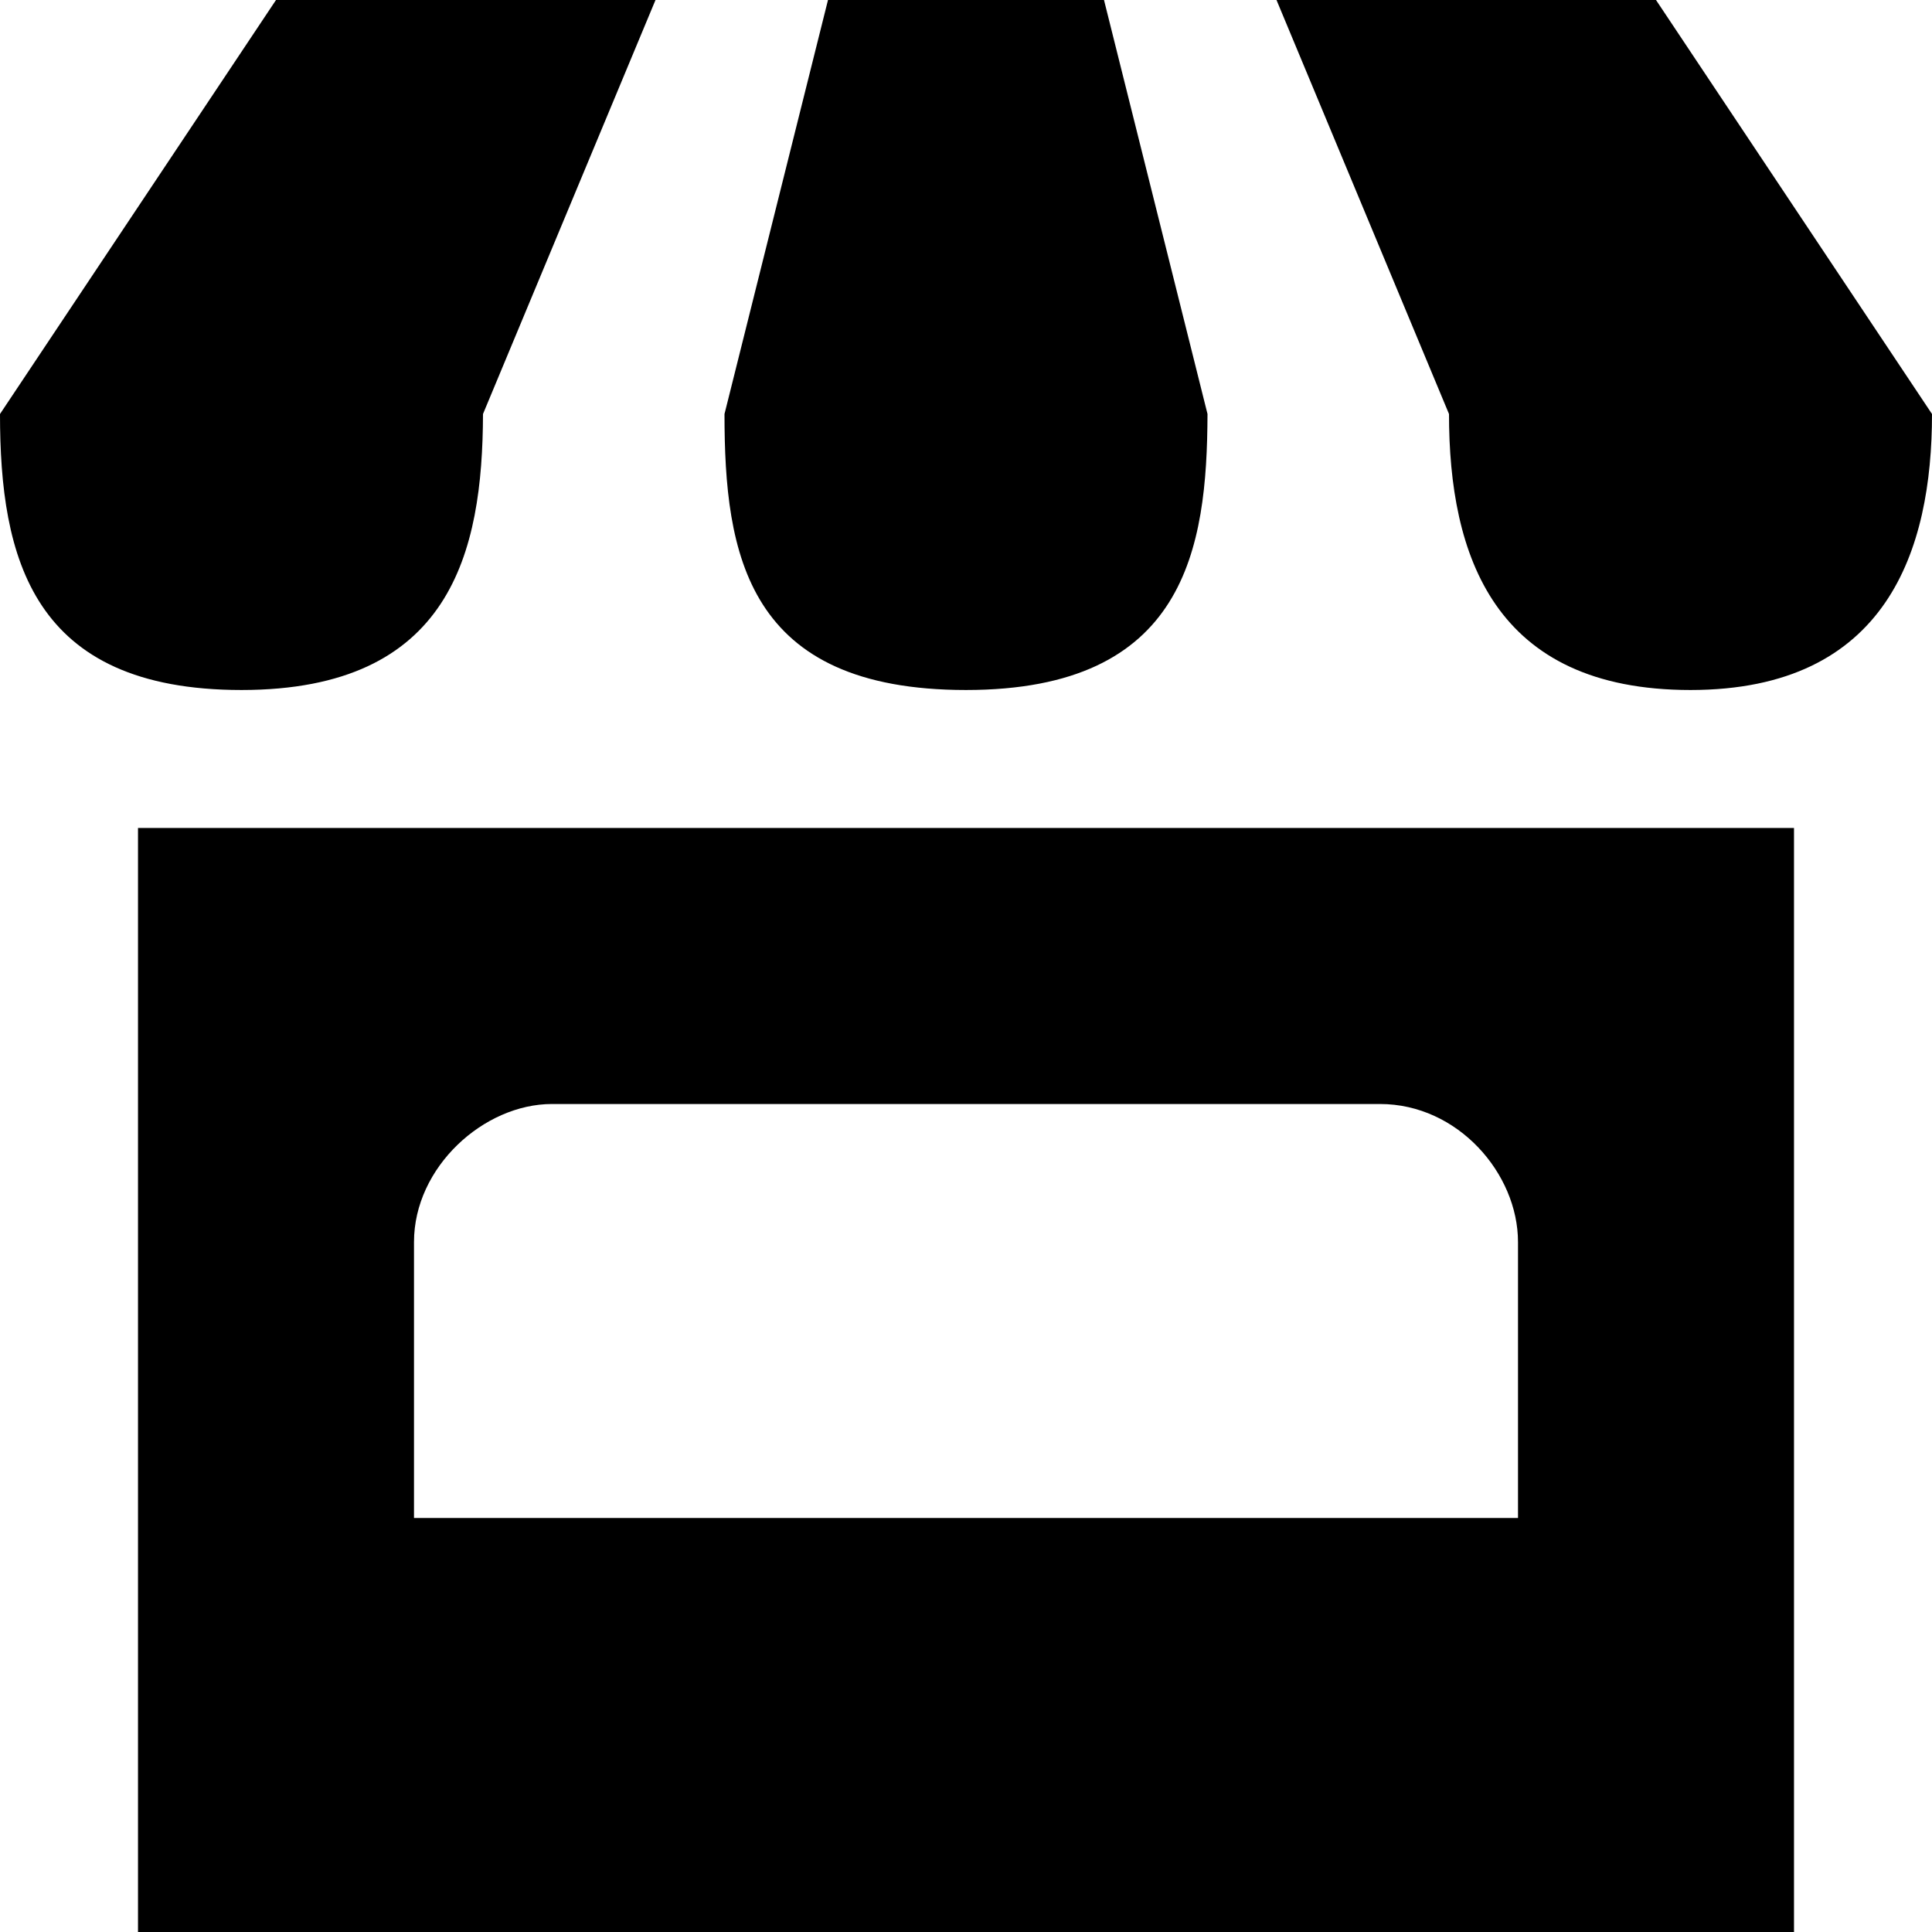
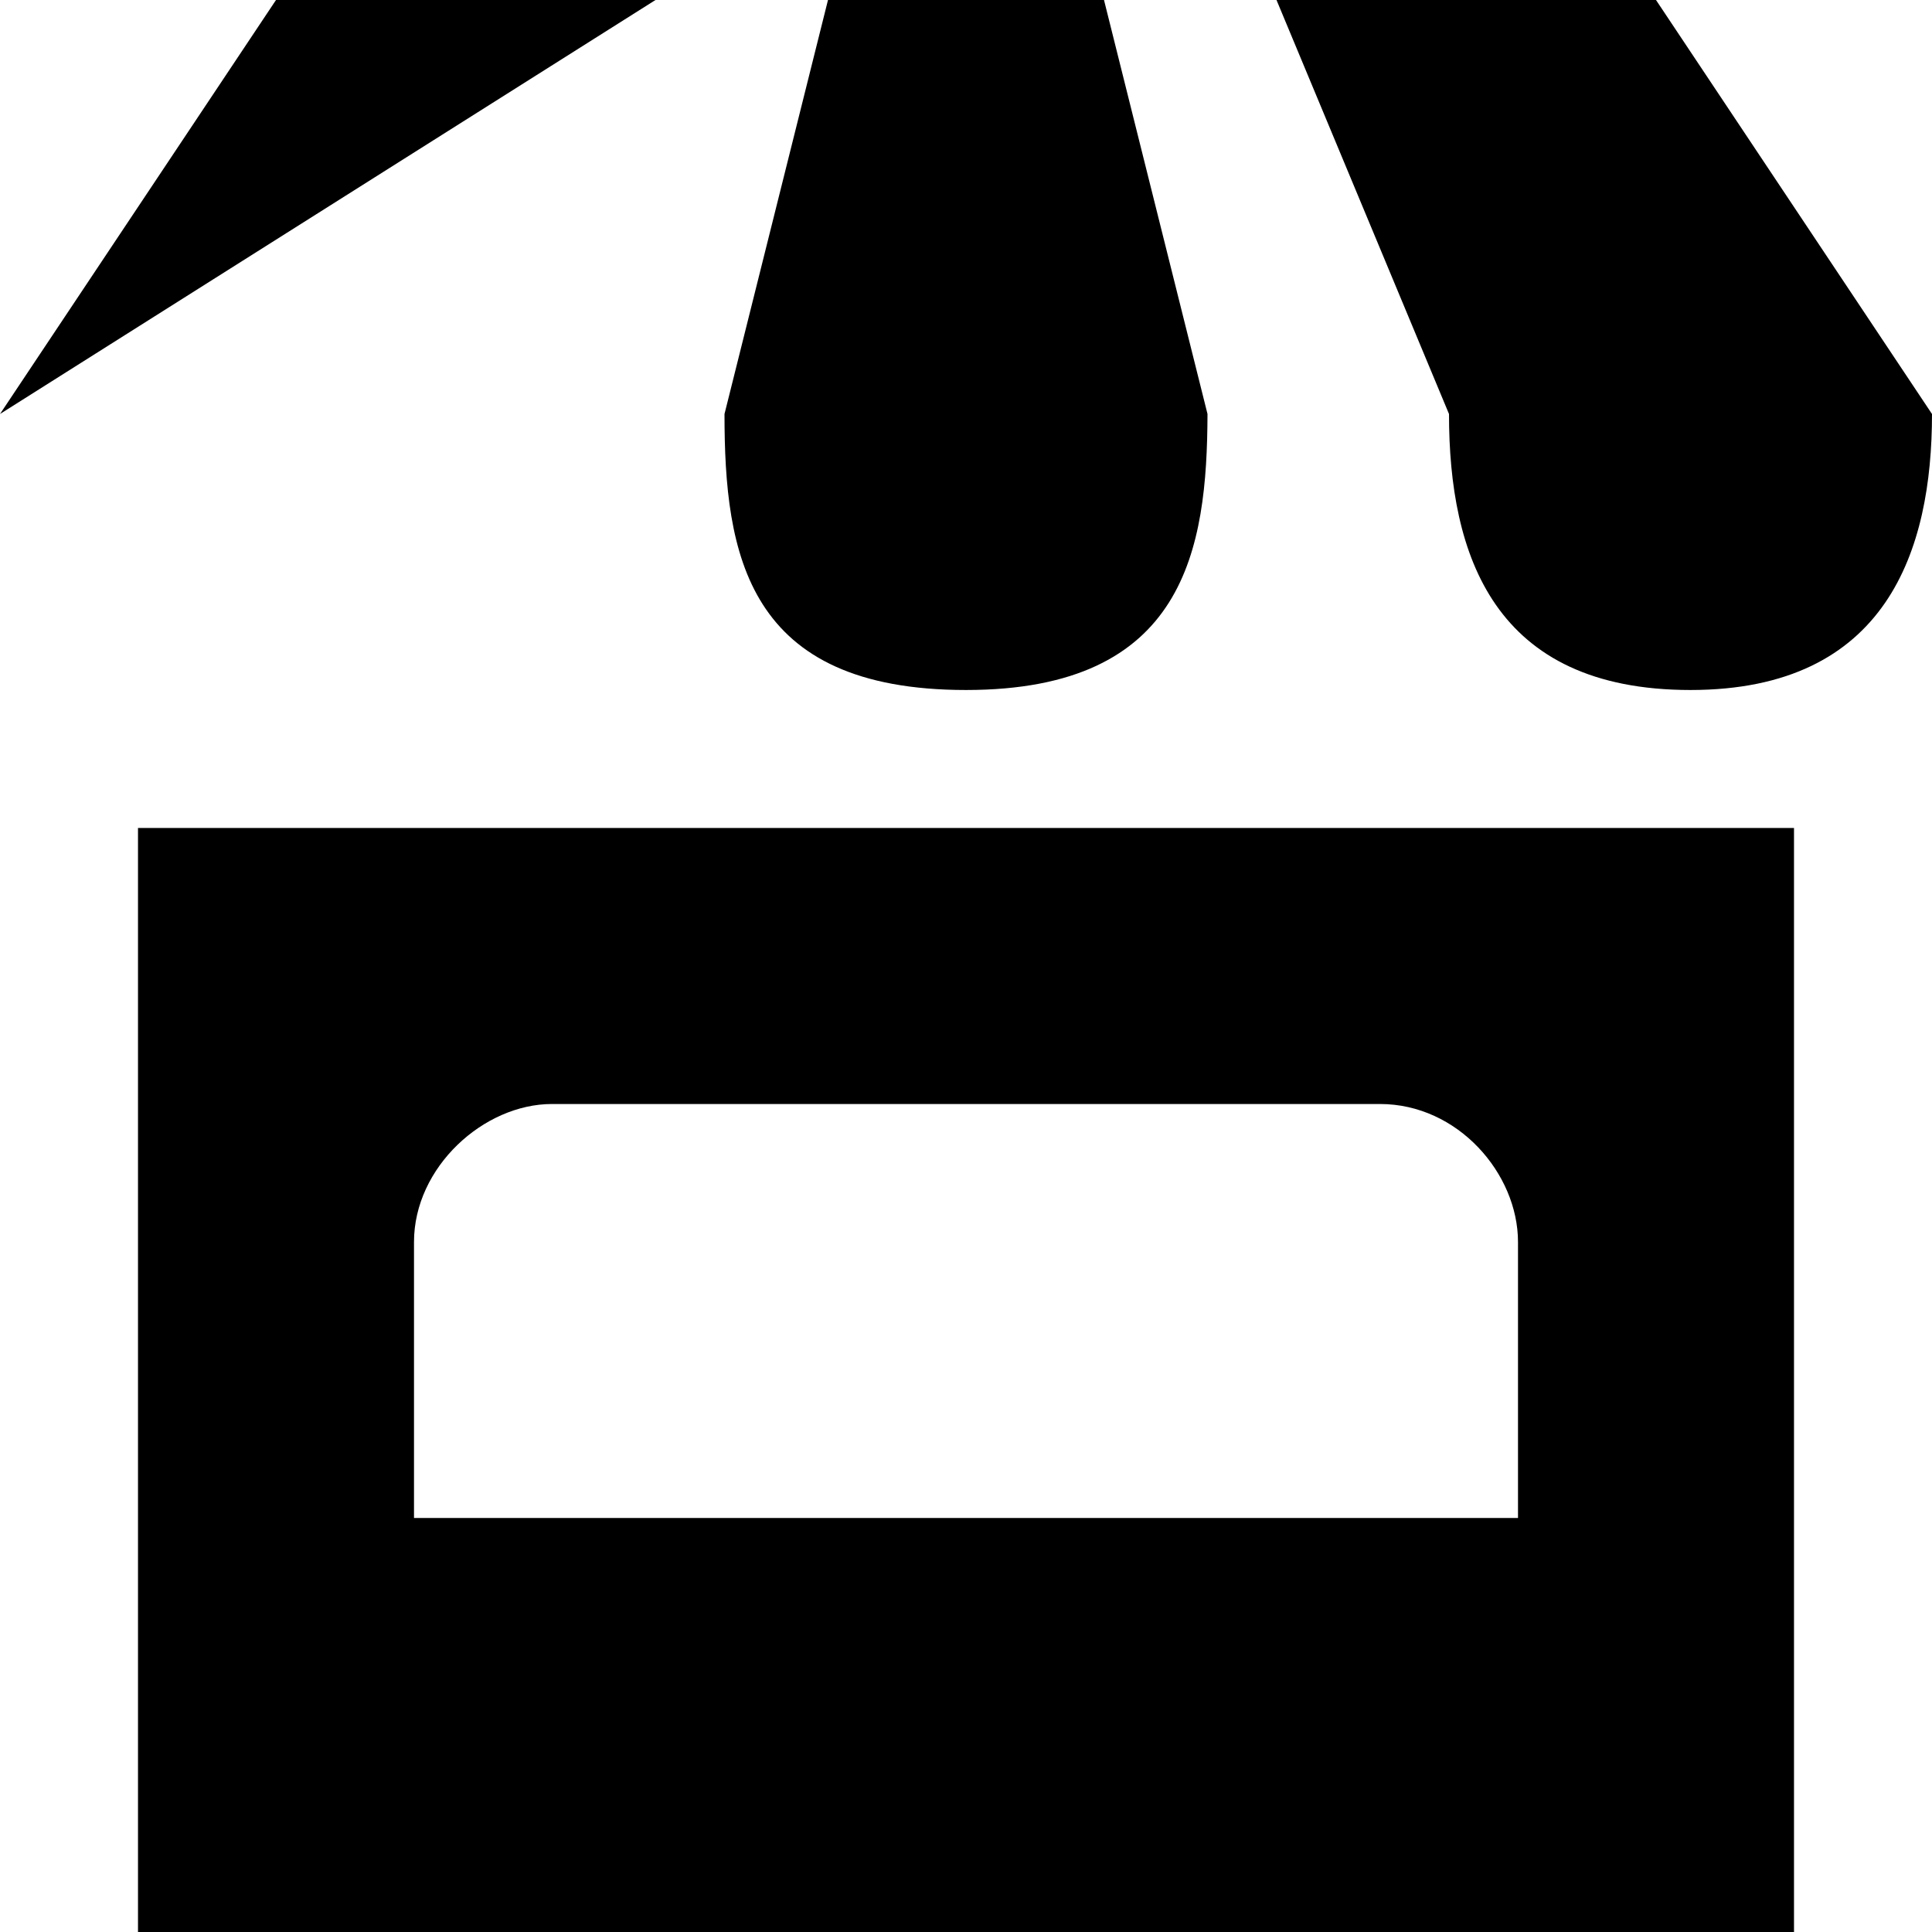
<svg xmlns="http://www.w3.org/2000/svg" version="1.1" width="100%" height="100%" viewBox="0 0 14 14" id="svg2">
  <defs id="defs6" />
-   <rect width="14" height="14" x="0" y="0" id="canvas" style="fill:none;stroke:none;visibility:hidden" />
-   <path d="M 2,0 0,3 C 0,4.042 0.23,5 1.75,5 3.27,5 3.497,4 3.5,3 L 4.75,0 2,0 z M 6,0 5.25,3 C 5.25,4.017 5.409,5 7,5 8.591,5 8.747,3.977 8.75,3 L 8,0 6,0 z m 3.25,0 1.25,3 c 0,1.023 0.324,2 1.75,2 C 13.676,5 14,3.983 14,3 L 12,0 9.25,0 z M 1,6 1,14 13,14 13,6 1,6 z m 3,2 6,0 c 0.565,0 1,0.505 1,1 l 0,2 -8,0 0,-2 C 3,8.458 3.505,8 4,8 z" id="kiosk" style="fill:#000000;fill-opacity:1;stroke:none" />
+   <path d="M 2,0 0,3 L 4.75,0 2,0 z M 6,0 5.25,3 C 5.25,4.017 5.409,5 7,5 8.591,5 8.747,3.977 8.75,3 L 8,0 6,0 z m 3.25,0 1.25,3 c 0,1.023 0.324,2 1.75,2 C 13.676,5 14,3.983 14,3 L 12,0 9.25,0 z M 1,6 1,14 13,14 13,6 1,6 z m 3,2 6,0 c 0.565,0 1,0.505 1,1 l 0,2 -8,0 0,-2 C 3,8.458 3.505,8 4,8 z" id="kiosk" style="fill:#000000;fill-opacity:1;stroke:none" />
</svg>